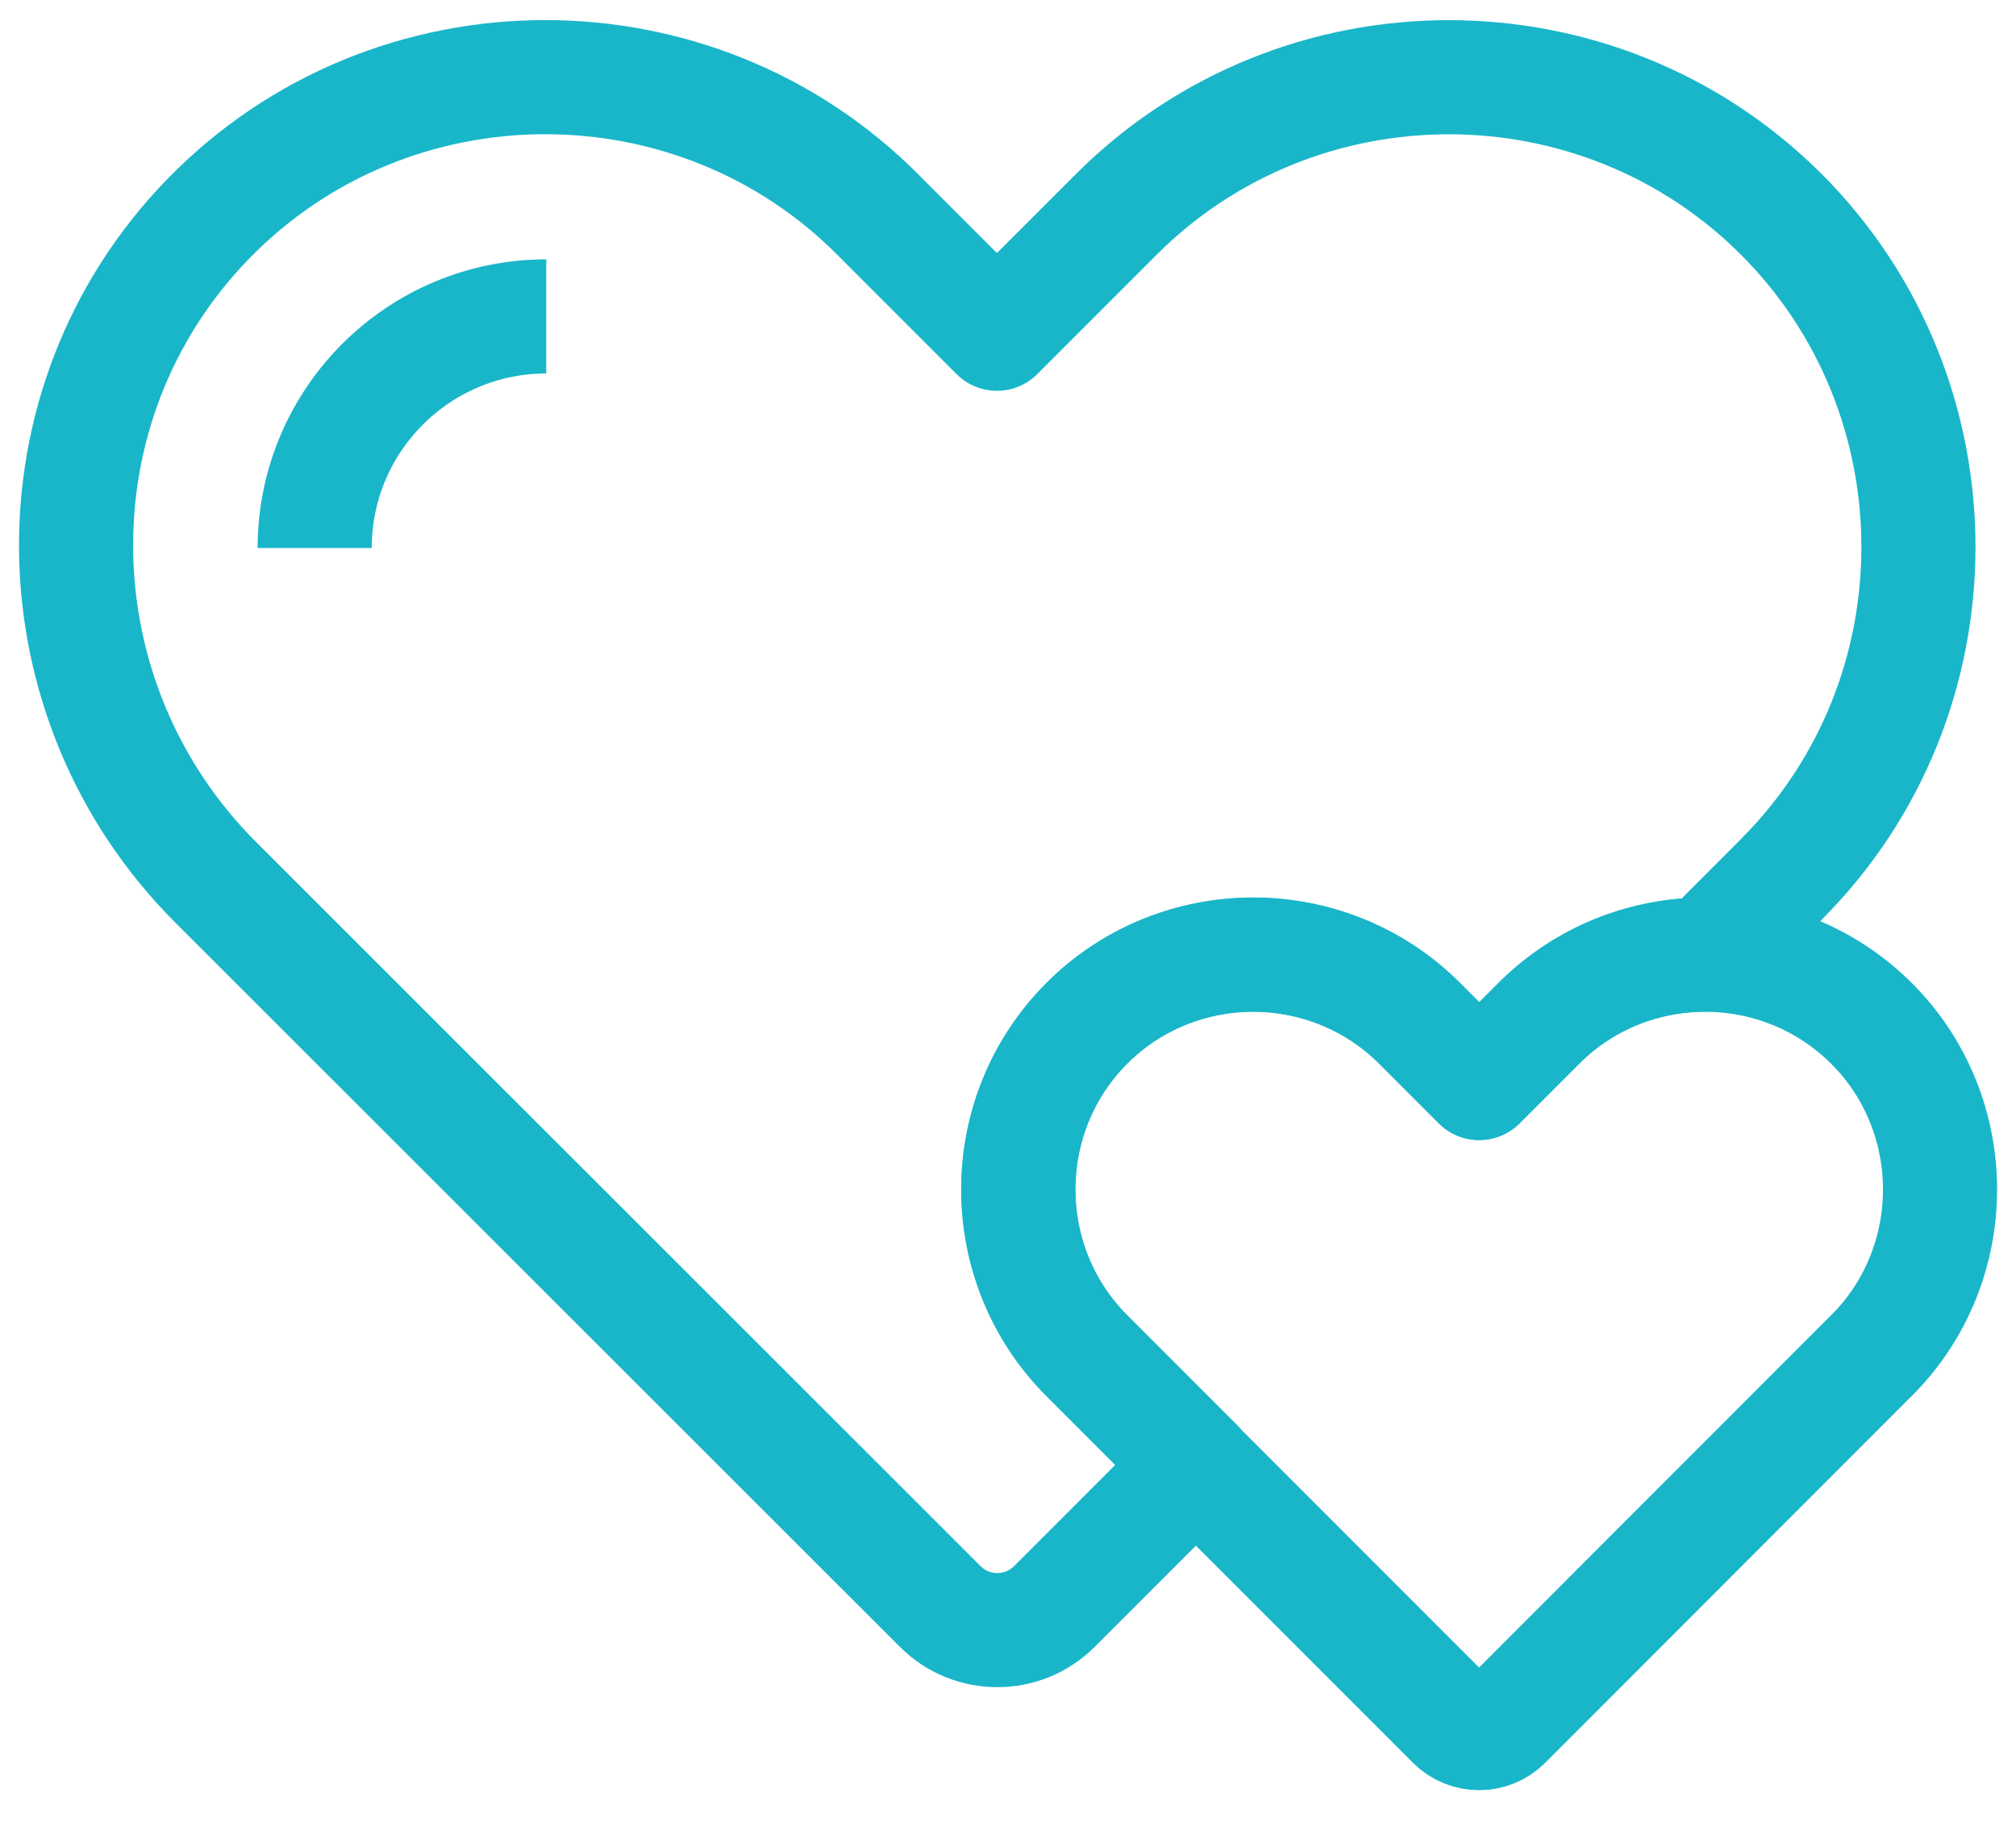
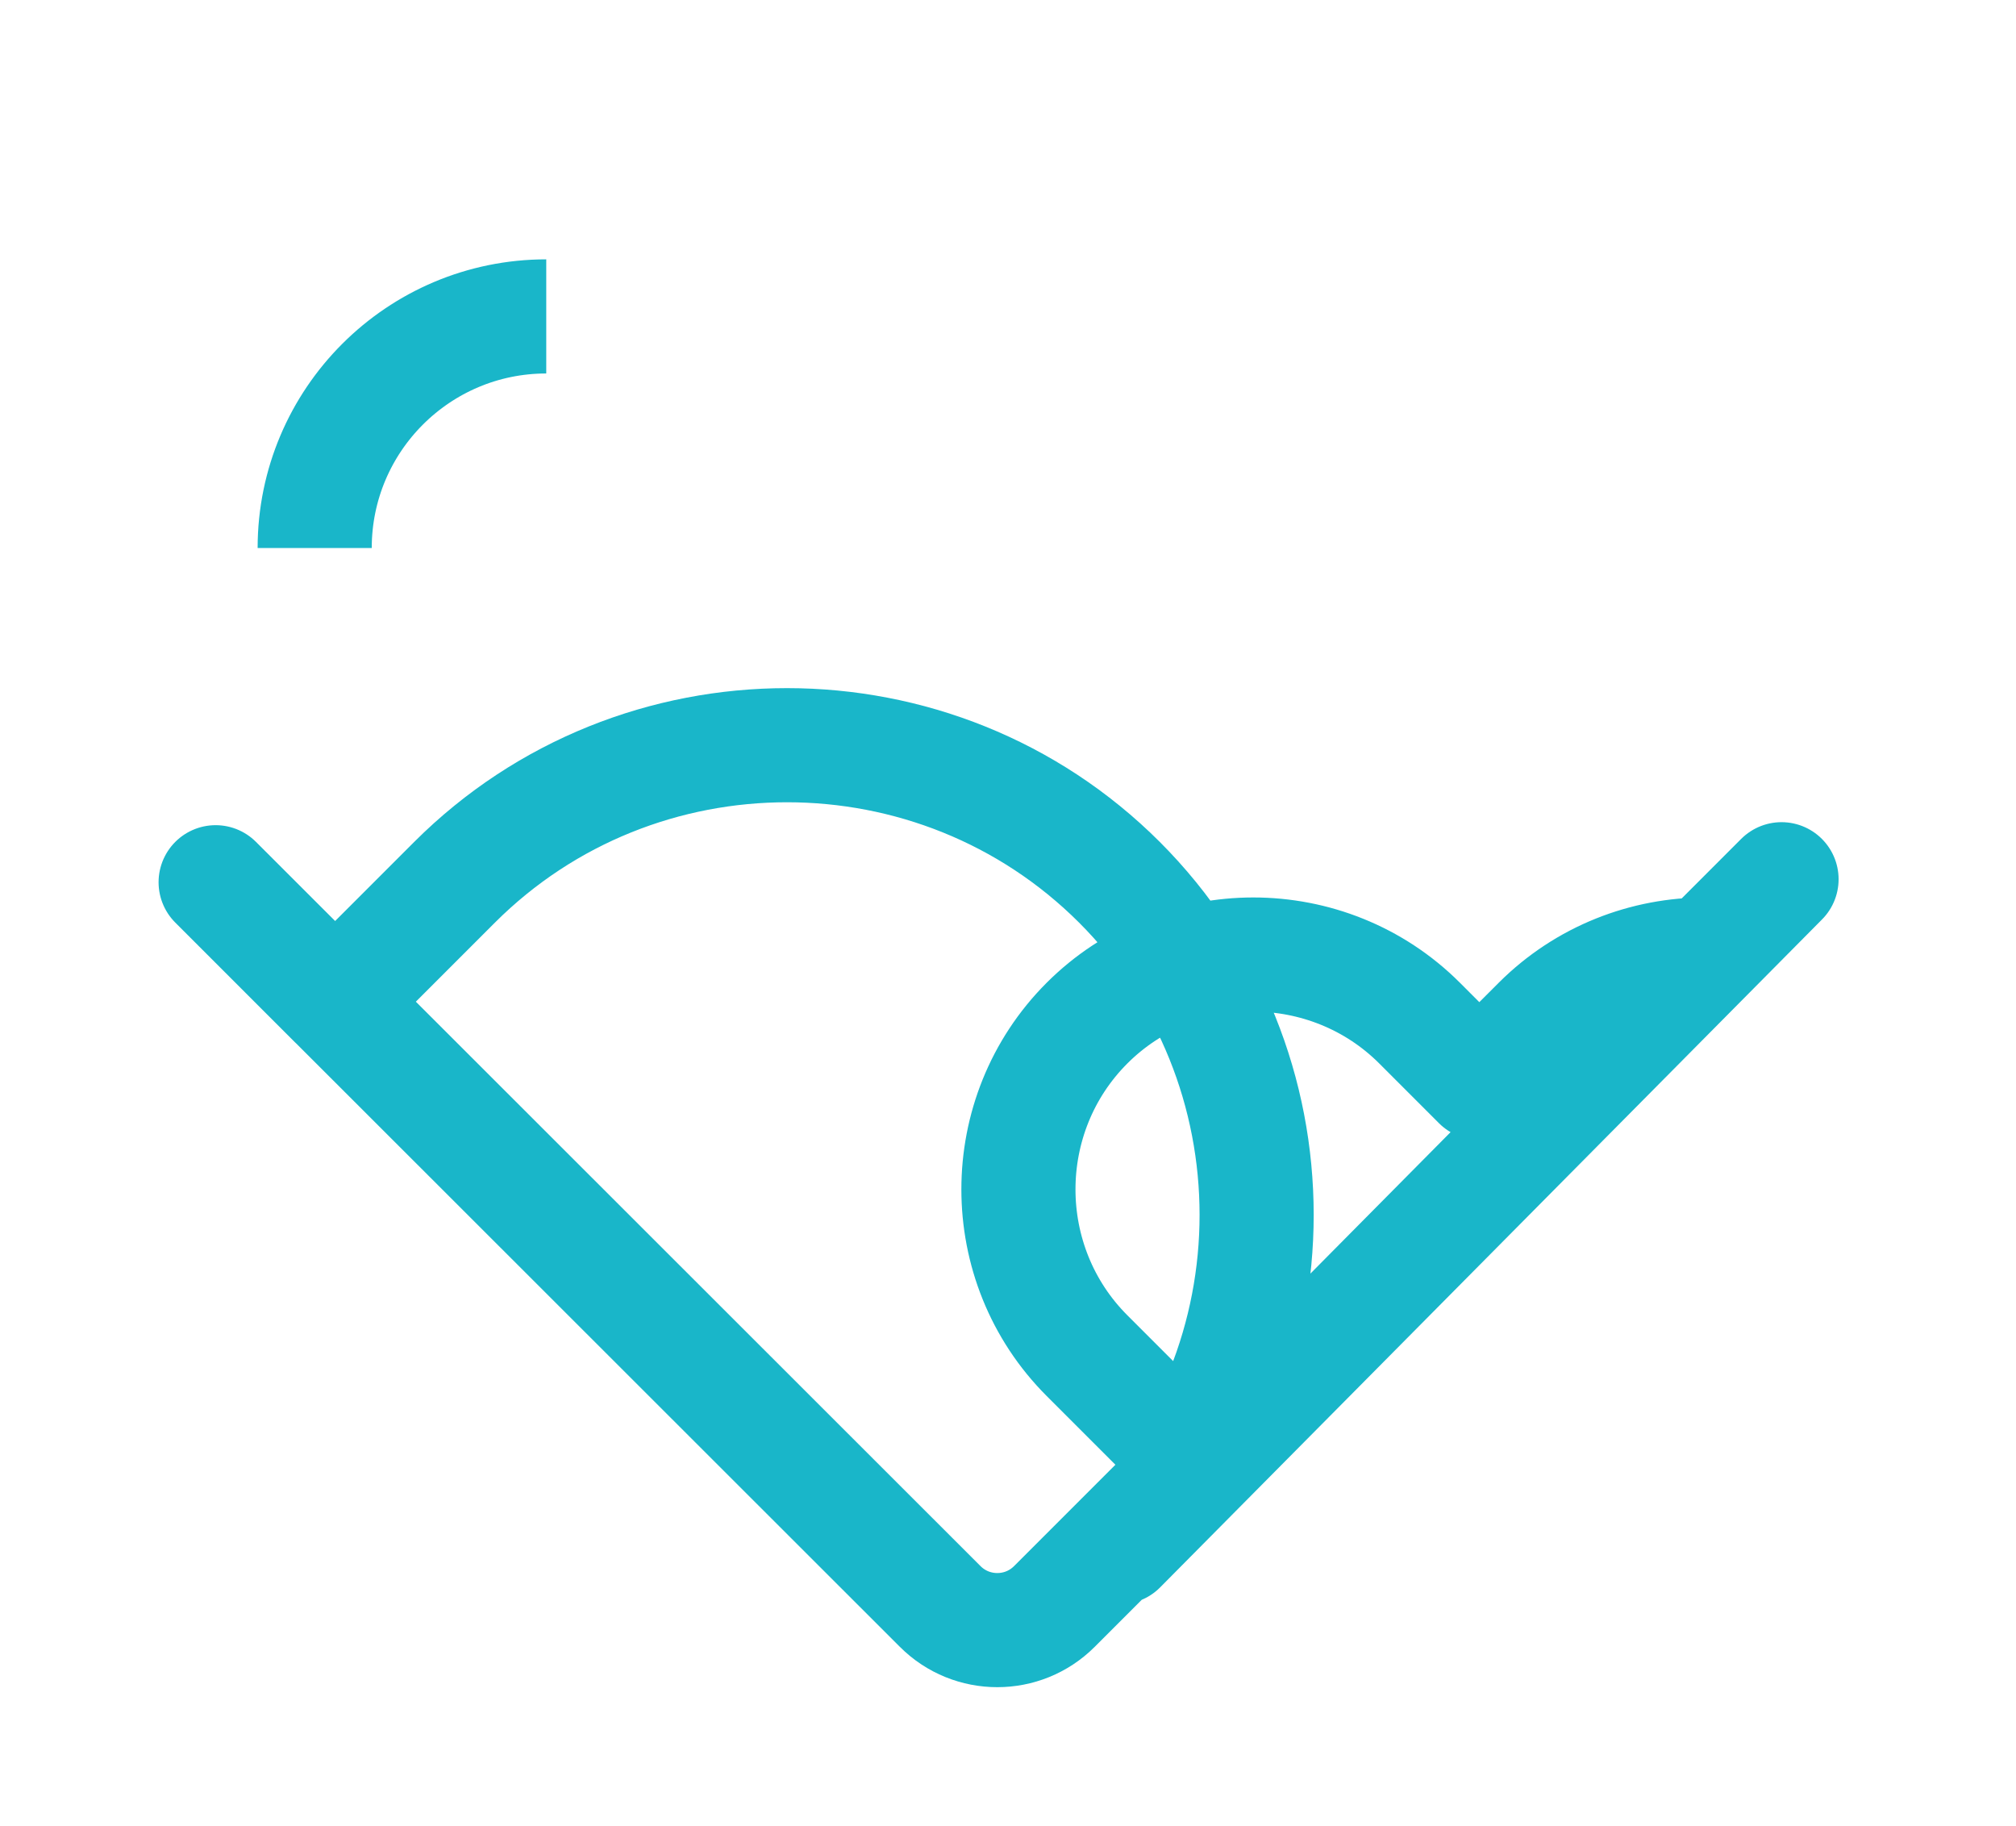
<svg xmlns="http://www.w3.org/2000/svg" width="53" viewBox="0 0 53 48" height="48" fill="none">
  <g stroke-width="3" stroke-miterlimit="10" stroke-linejoin="round" stroke="#19b6c9">
-     <path d="m46.836 23.111-1.978 1.979c-1.595-.006-3.19.597-4.396 1.802l-1.571 1.571-1.571-1.571c-1.199-1.199-2.788-1.802-4.371-1.802-1.583 0-3.172.603-4.371 1.802-2.405 2.405-2.405 6.338 0 8.742l2.867 2.867-3.726 3.726c-.828.828-2.173.828-3.001 0l-19.049-19.037c-4.785-4.785-4.925-12.559-.213-17.418 2.417-2.496 5.65-3.744 8.876-3.744 3.166 0 6.338 1.199 8.736 3.604l3.141 3.141 3.141-3.141c4.809-4.803 12.669-4.803 17.478 0 4.809 4.809 4.809 12.675.006 17.478z" />
-     <path d="m49.197 35.634-9.637 9.643c-.371.371-.98.371-1.351 0l-6.77-6.77-2.867-2.867c-2.405-2.405-2.405-6.338 0-8.742 1.199-1.199 2.788-1.802 4.371-1.802 1.583 0 3.172.603 4.371 1.802l1.571 1.571 1.571-1.571c1.212-1.212 2.807-1.808 4.396-1.802 1.577.006 3.147.609 4.347 1.802 2.405 2.399 2.405 6.338 0 8.736z" />
+     <path d="m46.836 23.111-1.978 1.979c-1.595-.006-3.19.597-4.396 1.802l-1.571 1.571-1.571-1.571c-1.199-1.199-2.788-1.802-4.371-1.802-1.583 0-3.172.603-4.371 1.802-2.405 2.405-2.405 6.338 0 8.742l2.867 2.867-3.726 3.726c-.828.828-2.173.828-3.001 0l-19.049-19.037l3.141 3.141 3.141-3.141c4.809-4.803 12.669-4.803 17.478 0 4.809 4.809 4.809 12.675.006 17.478z" />
    <path d="m8.273 14.405c0-3.361 2.727-6.088 6.088-6.088" />
  </g>
</svg>